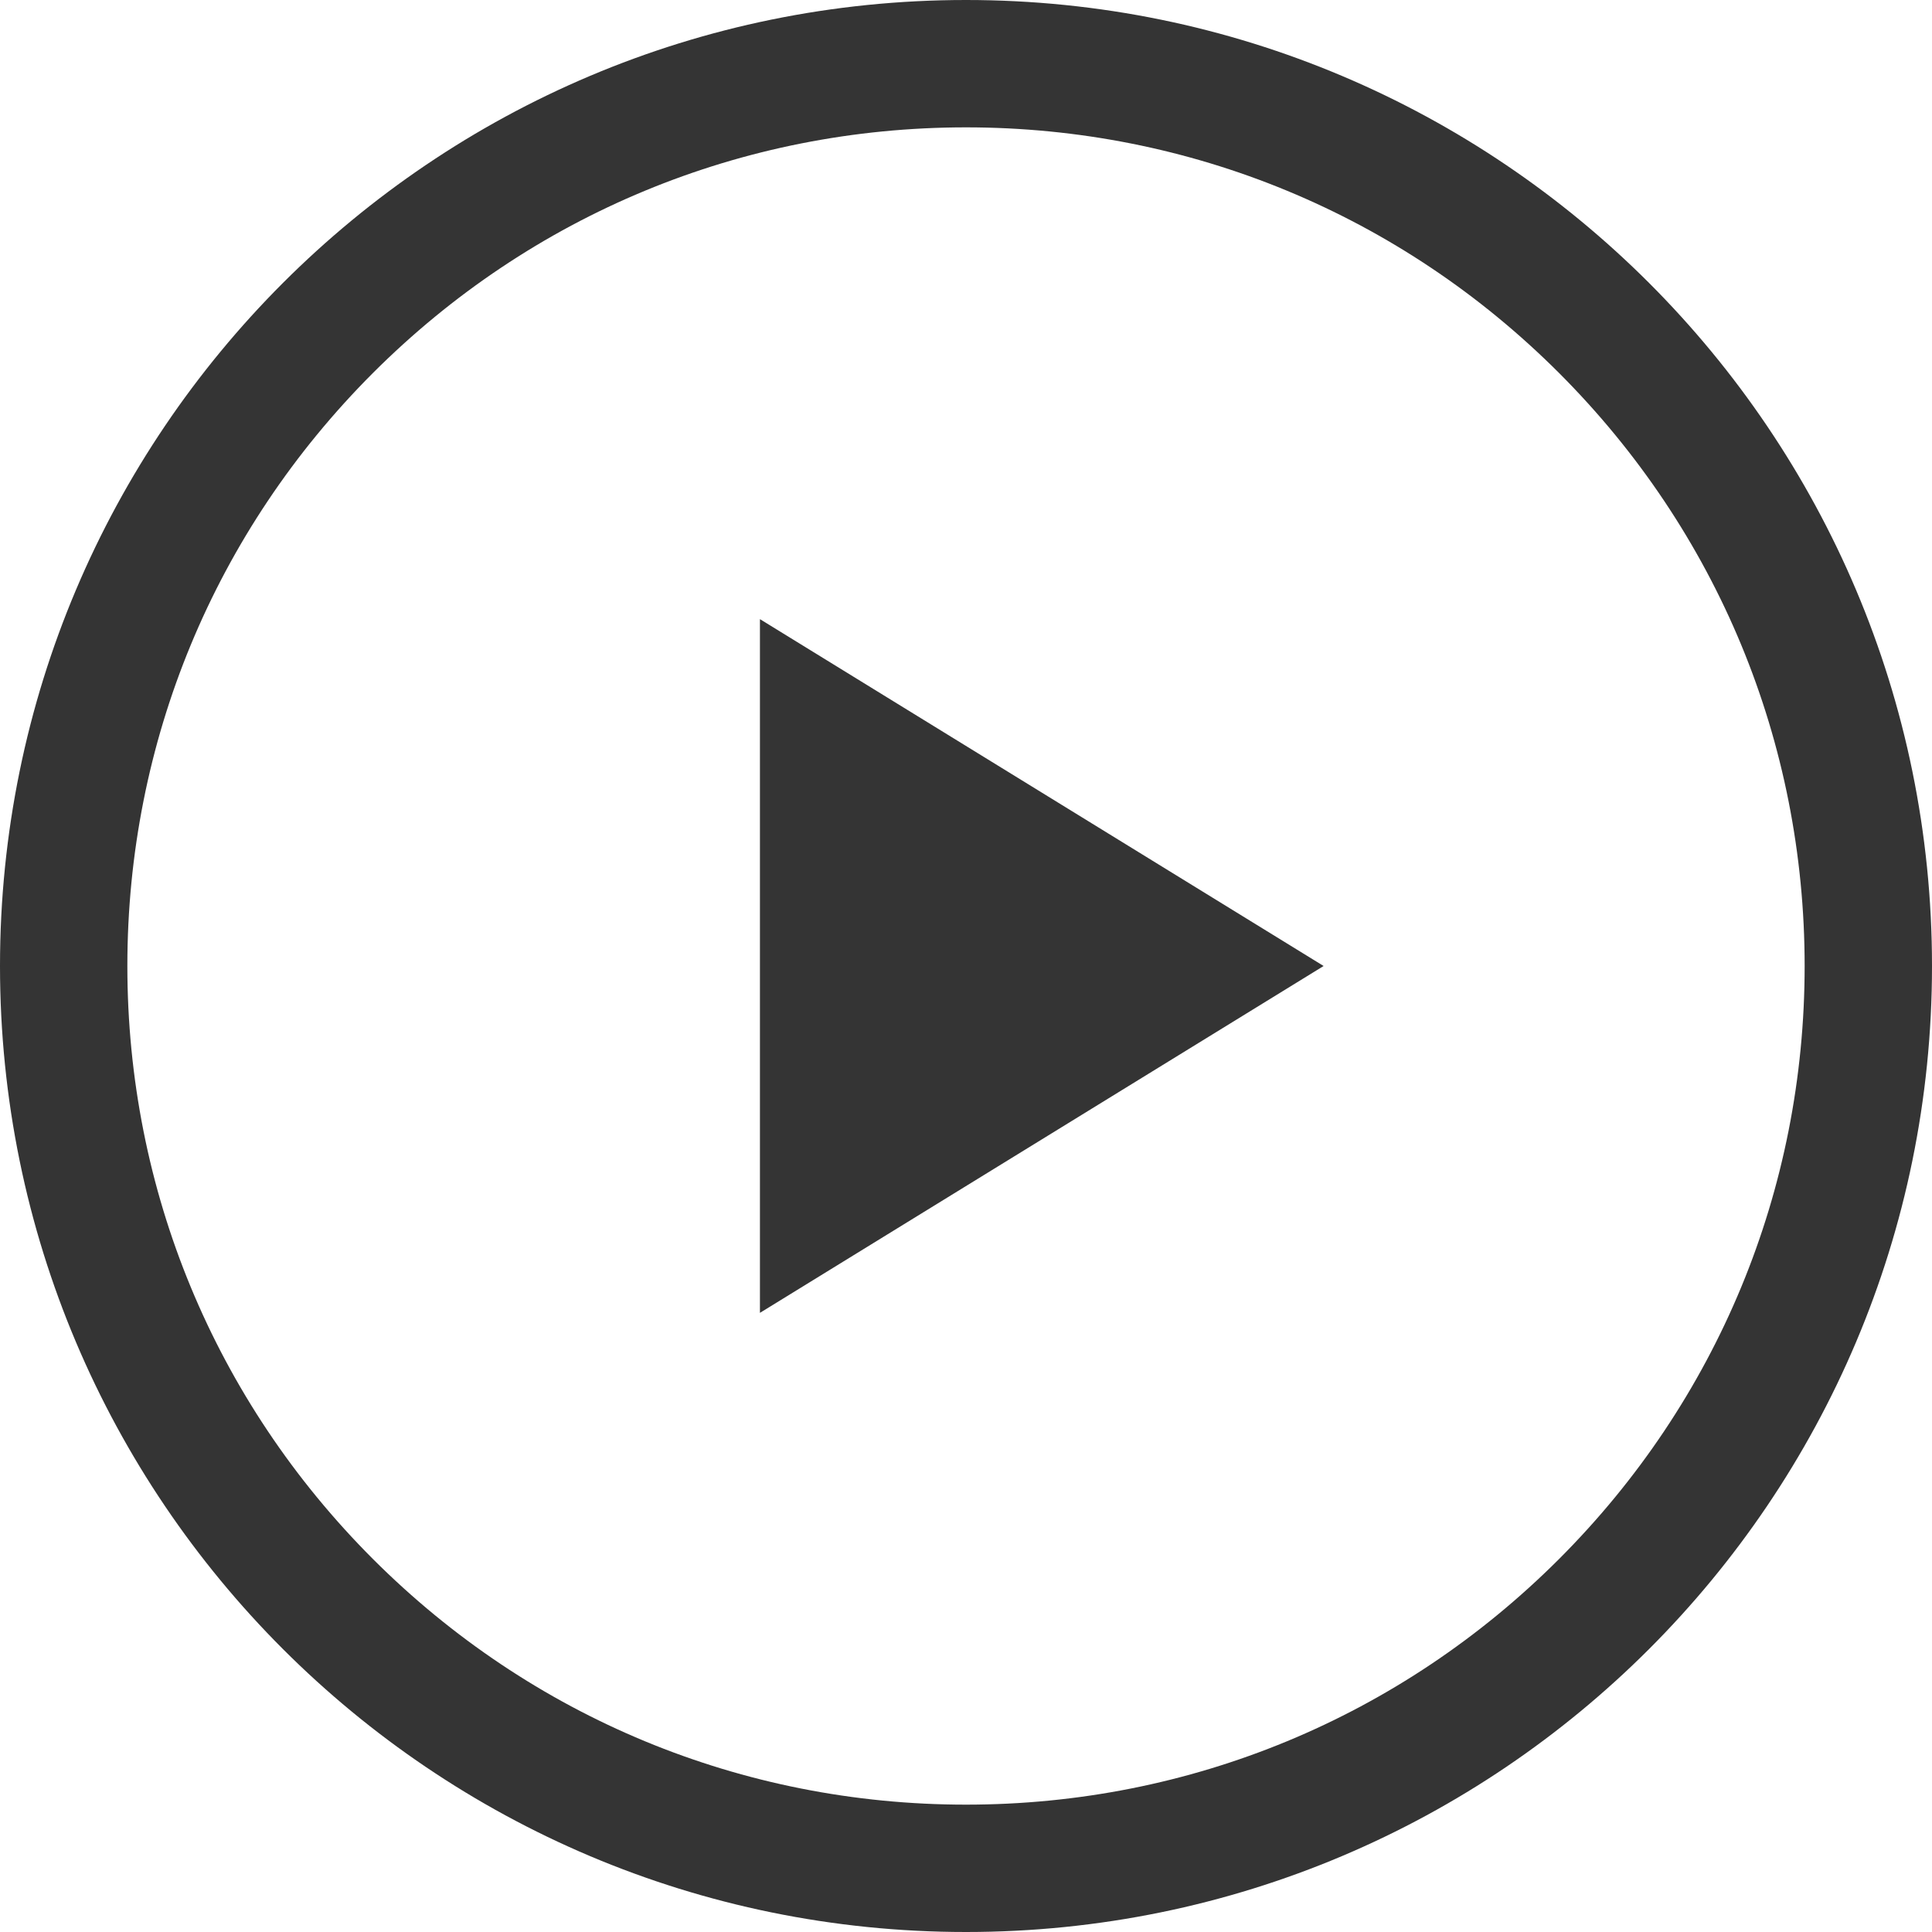
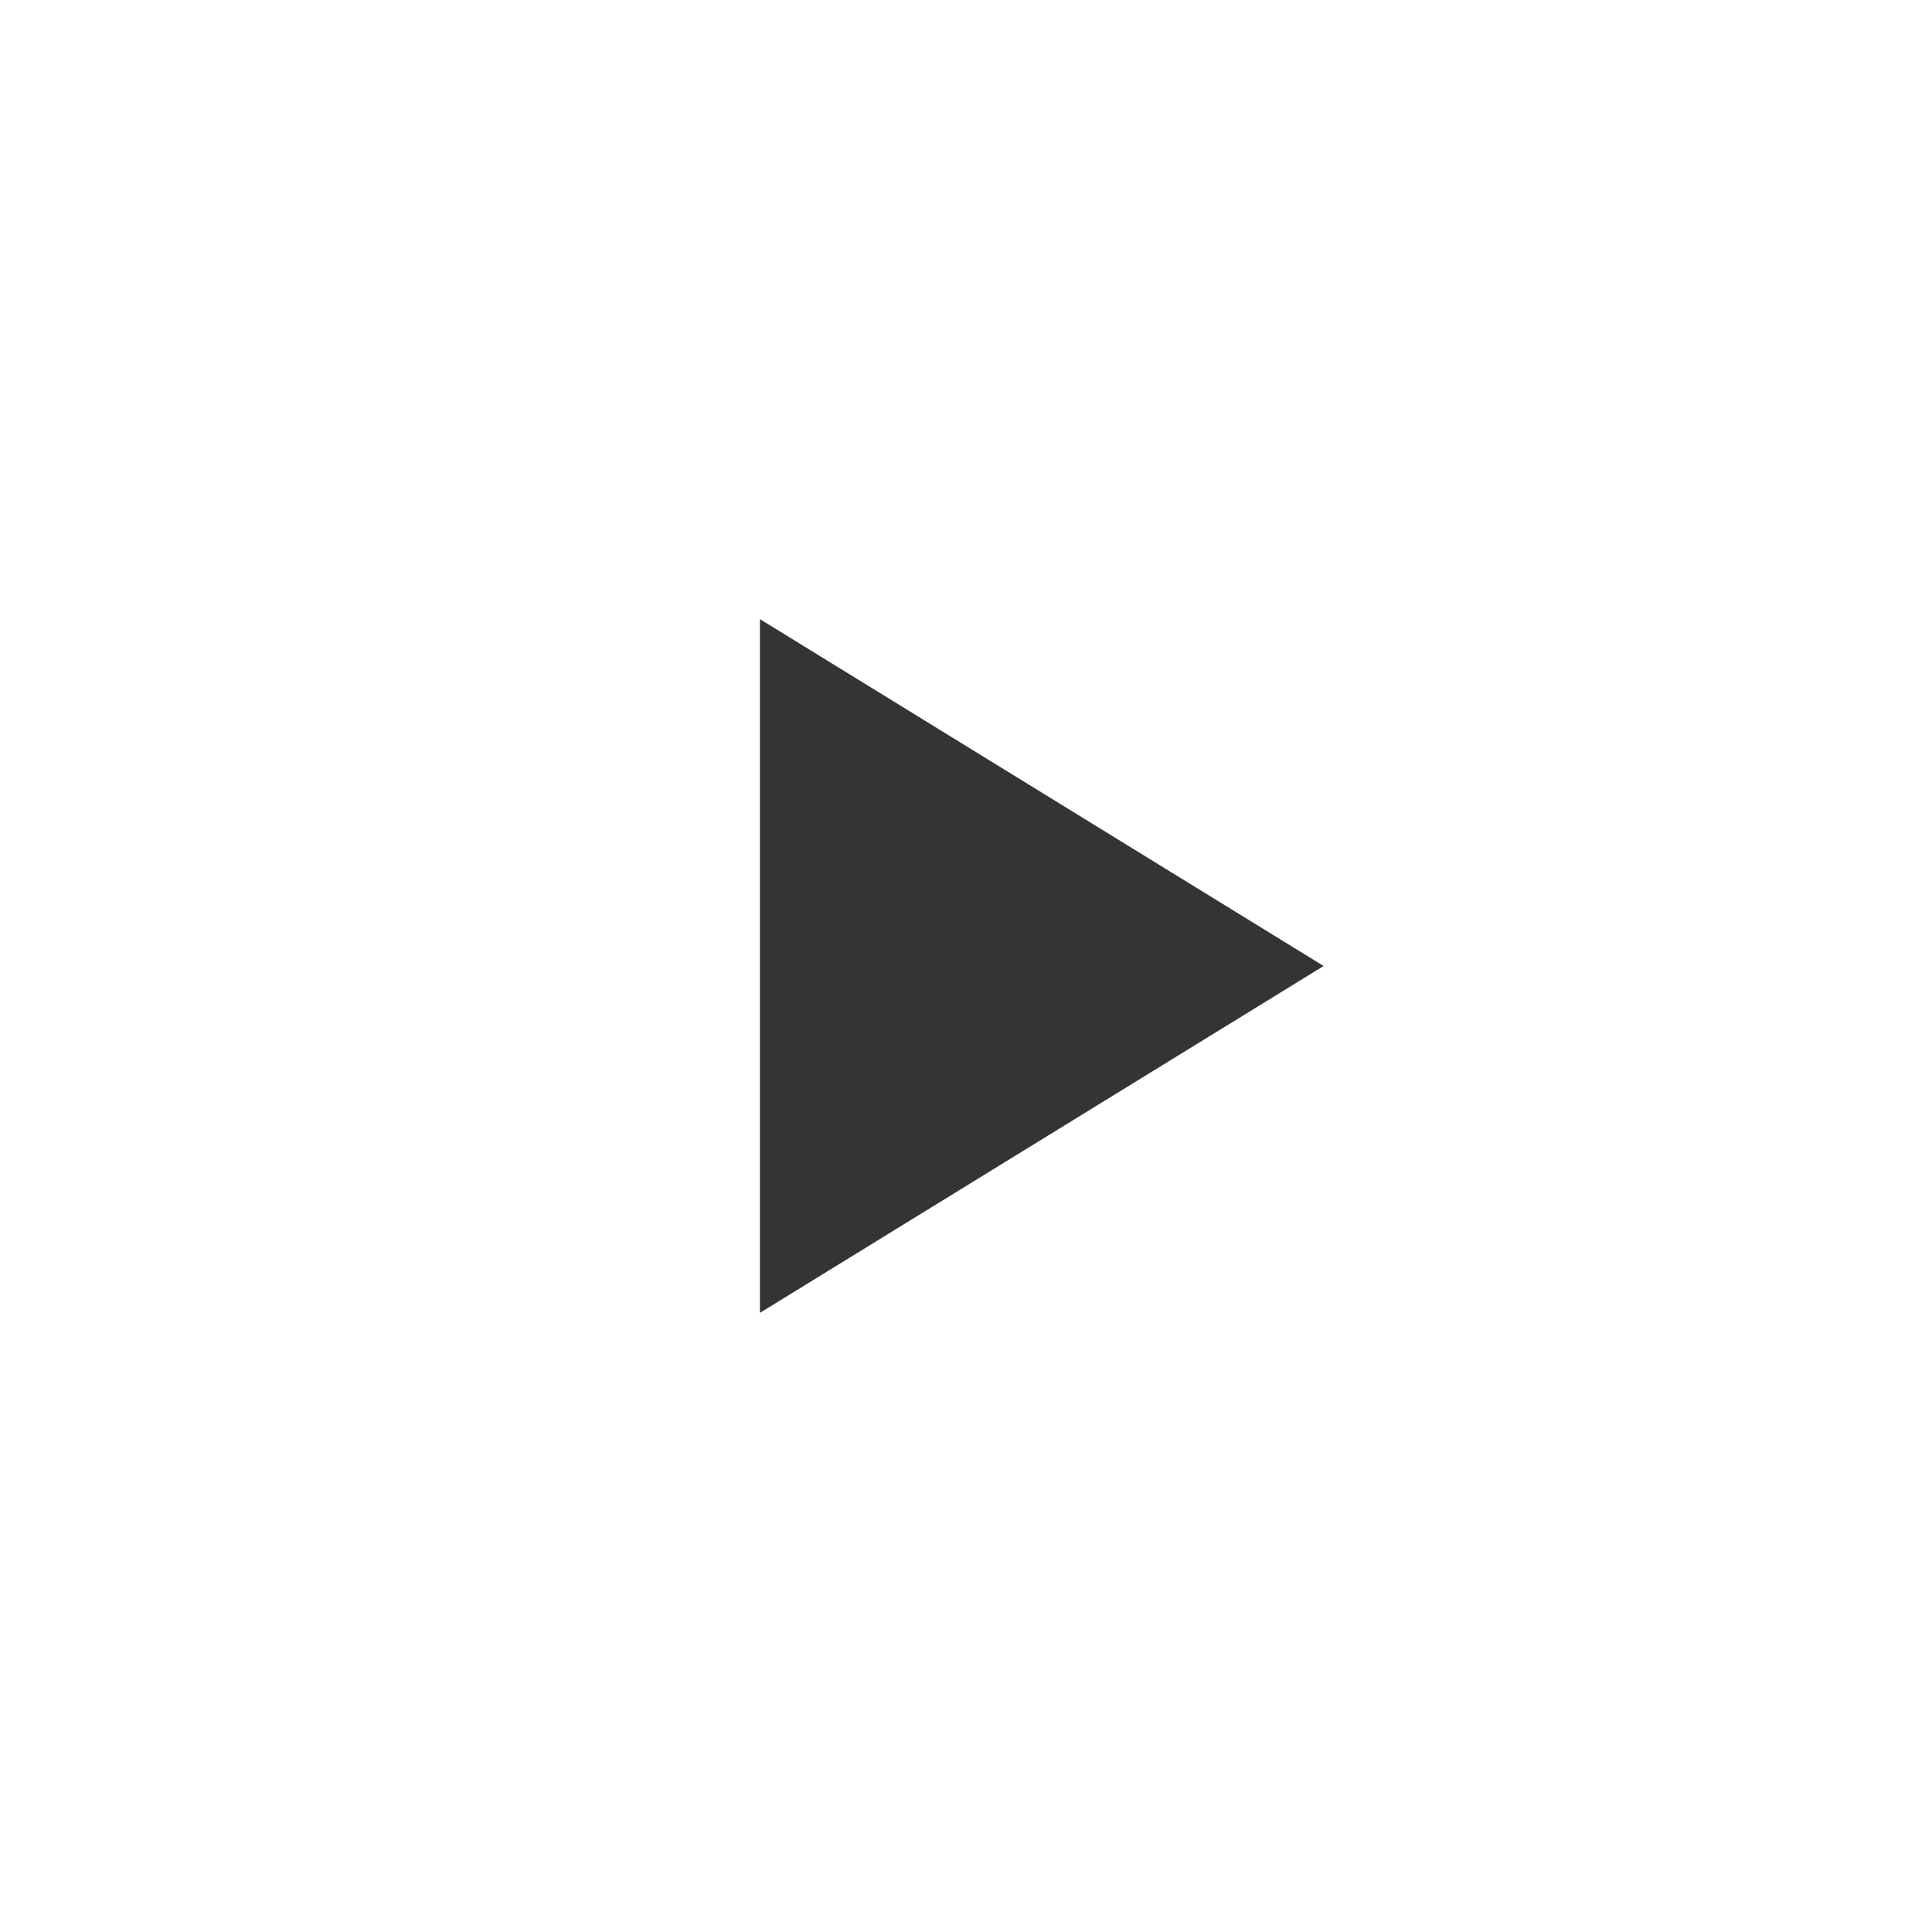
<svg xmlns="http://www.w3.org/2000/svg" width="30.34" height="30.34" viewBox="0 0 30.34 30.34">
  <g id="グループ_4949" data-name="グループ 4949" transform="translate(-7276 -4685.66)">
    <path id="パス_1494" data-name="パス 1494" d="M8.852,5.447,0,0V10.894Z" transform="translate(7287.934 4695.383)" fill="#343434" />
    <g id="パス_1495" data-name="パス 1495" transform="translate(7276 4685.66)" fill="none">
      <path d="M15.17,0A15.17,15.17,0,1,1,0,15.17,15.17,15.17,0,0,1,15.17,0Z" stroke="none" />
-       <path d="M 15.17 2 C 11.652 2 8.345 3.37 5.857 5.857 C 3.37 8.345 2 11.652 2 15.17 C 2 18.688 3.37 21.995 5.857 24.483 C 8.345 26.97 11.652 28.34 15.17 28.34 C 18.688 28.34 21.995 26.97 24.483 24.483 C 26.97 21.995 28.34 18.688 28.34 15.17 C 28.34 11.652 26.97 8.345 24.483 5.857 C 21.995 3.37 18.688 2 15.17 2 M 15.17 -5.7220458984375e-06 C 23.548 -5.7220458984375e-06 30.34 6.792 30.34 15.17 C 30.34 23.548 23.548 30.34 15.17 30.34 C 6.792 30.34 -5.7220458984375e-06 23.548 -5.7220458984375e-06 15.17 C -5.7220458984375e-06 6.792 6.792 -5.7220458984375e-06 15.17 -5.7220458984375e-06 Z" stroke="none" fill="#343434" />
    </g>
  </g>
</svg>